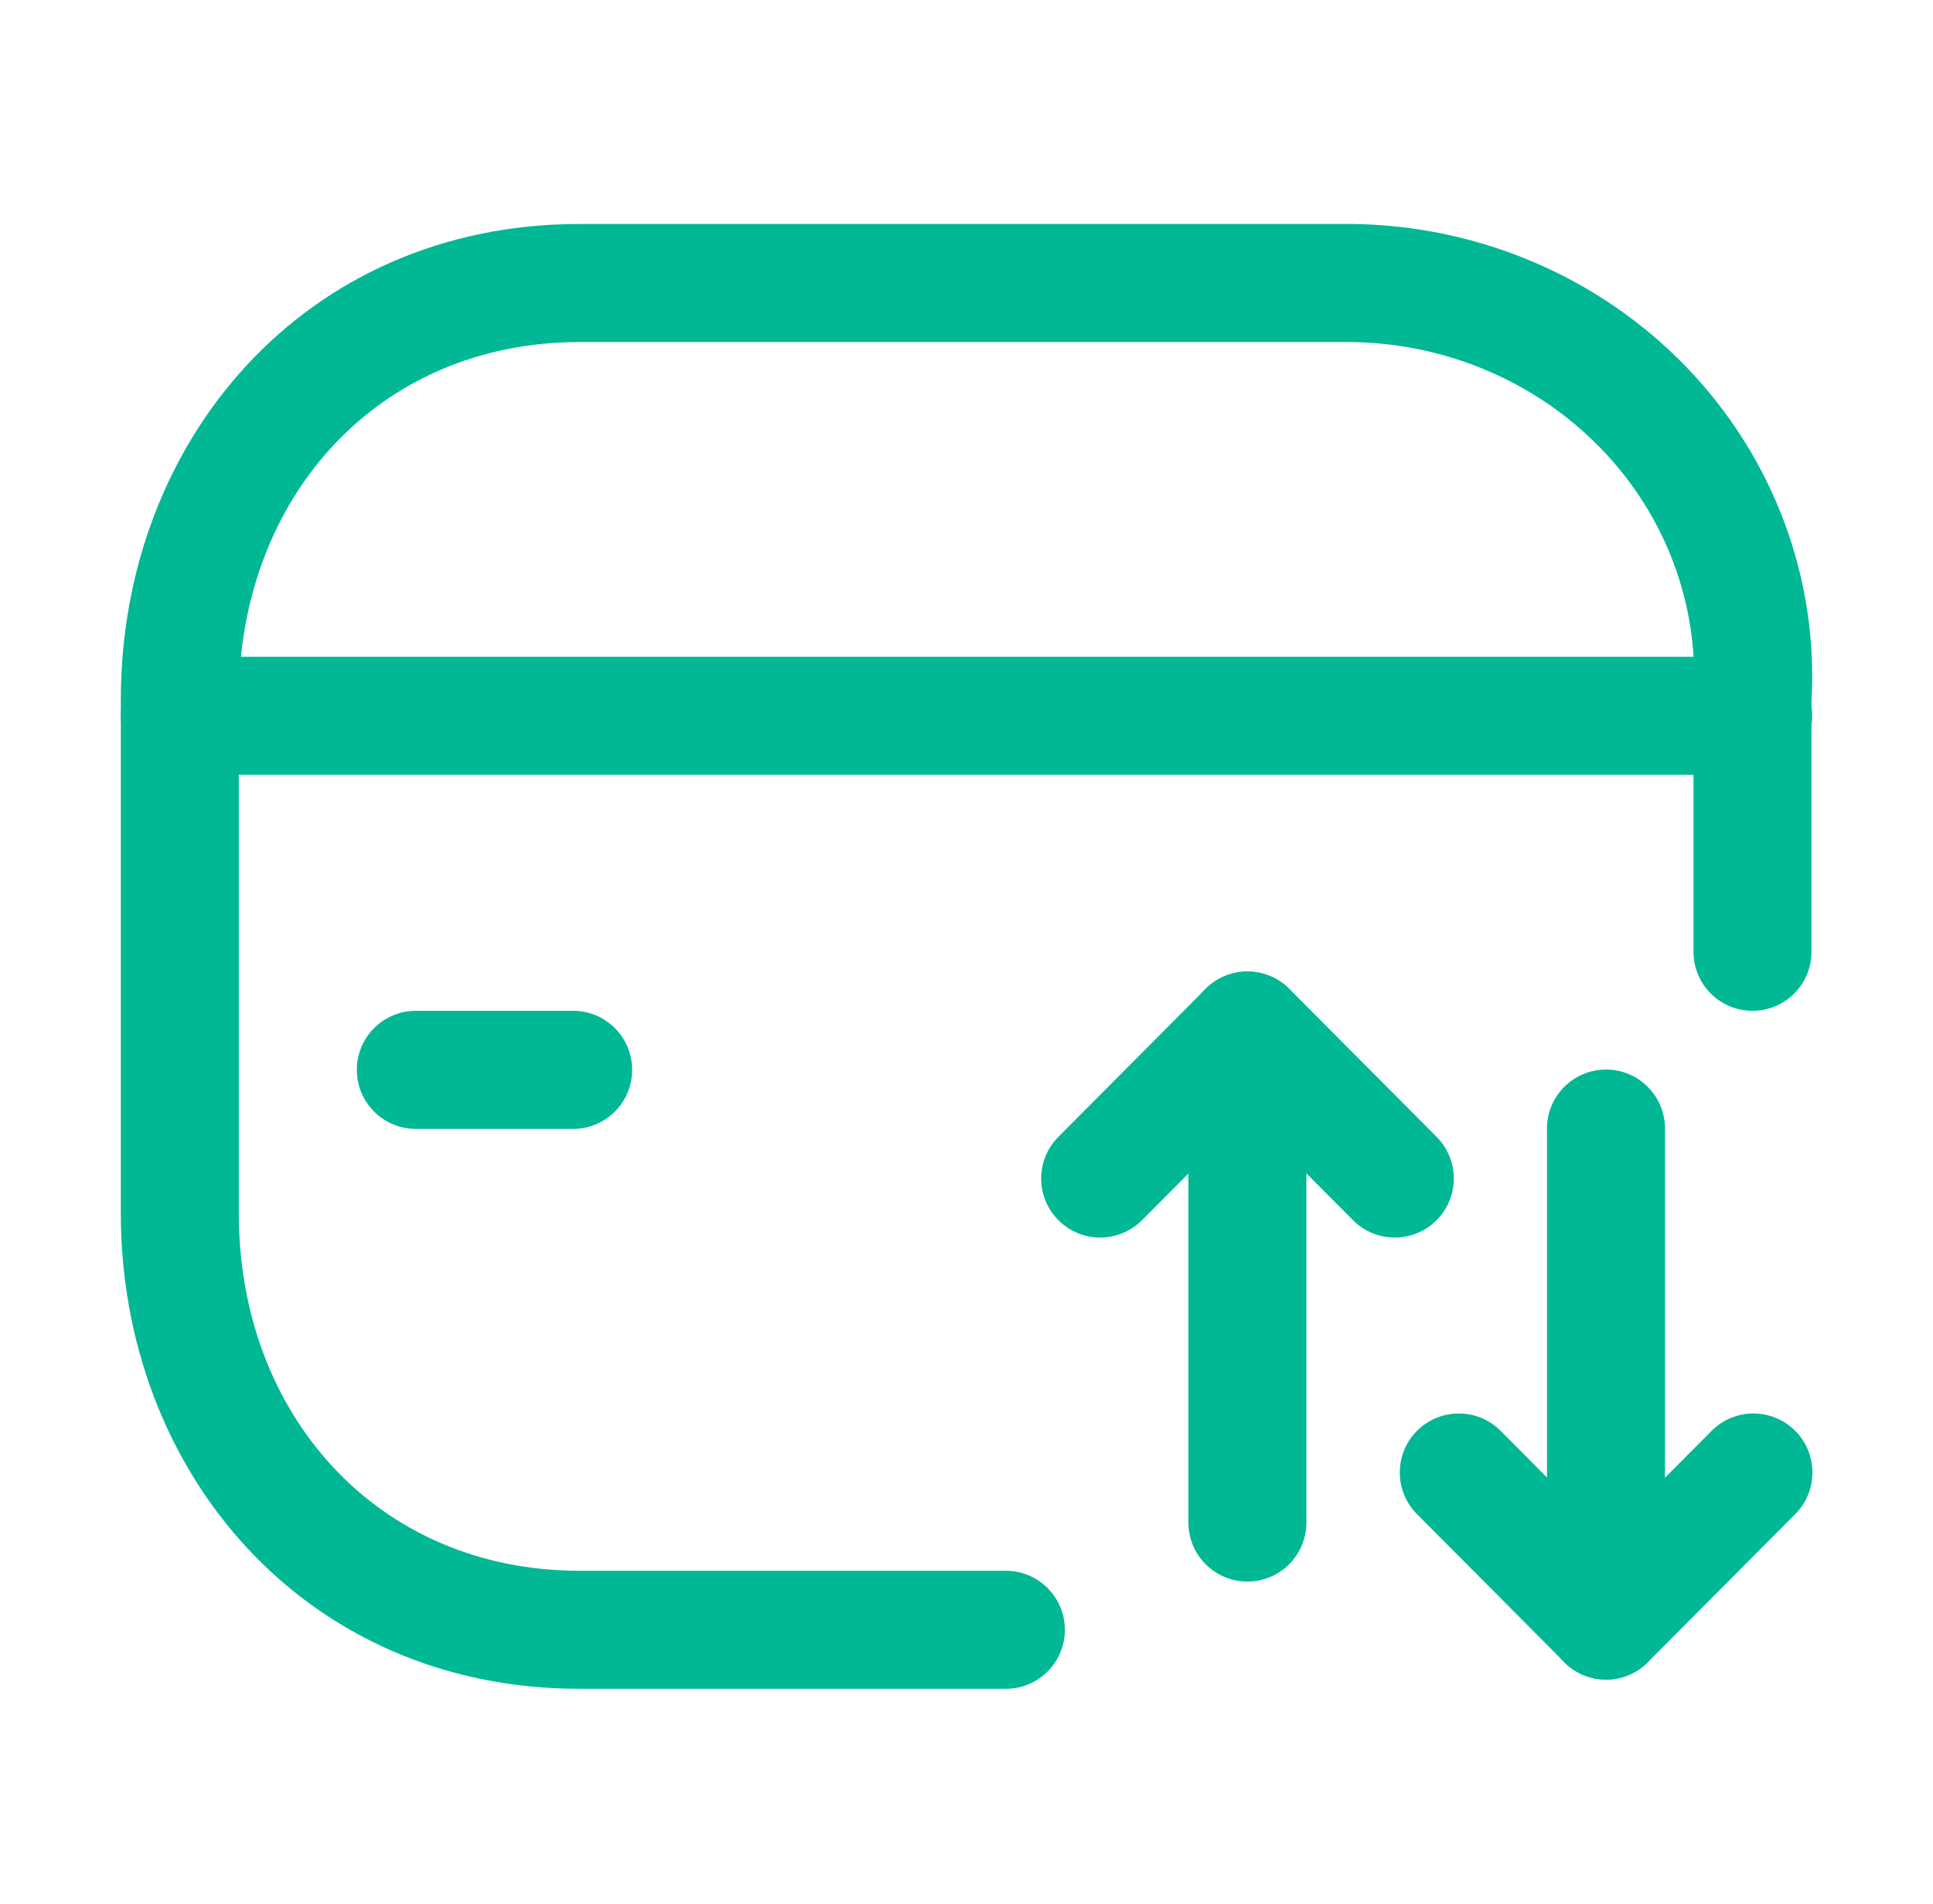
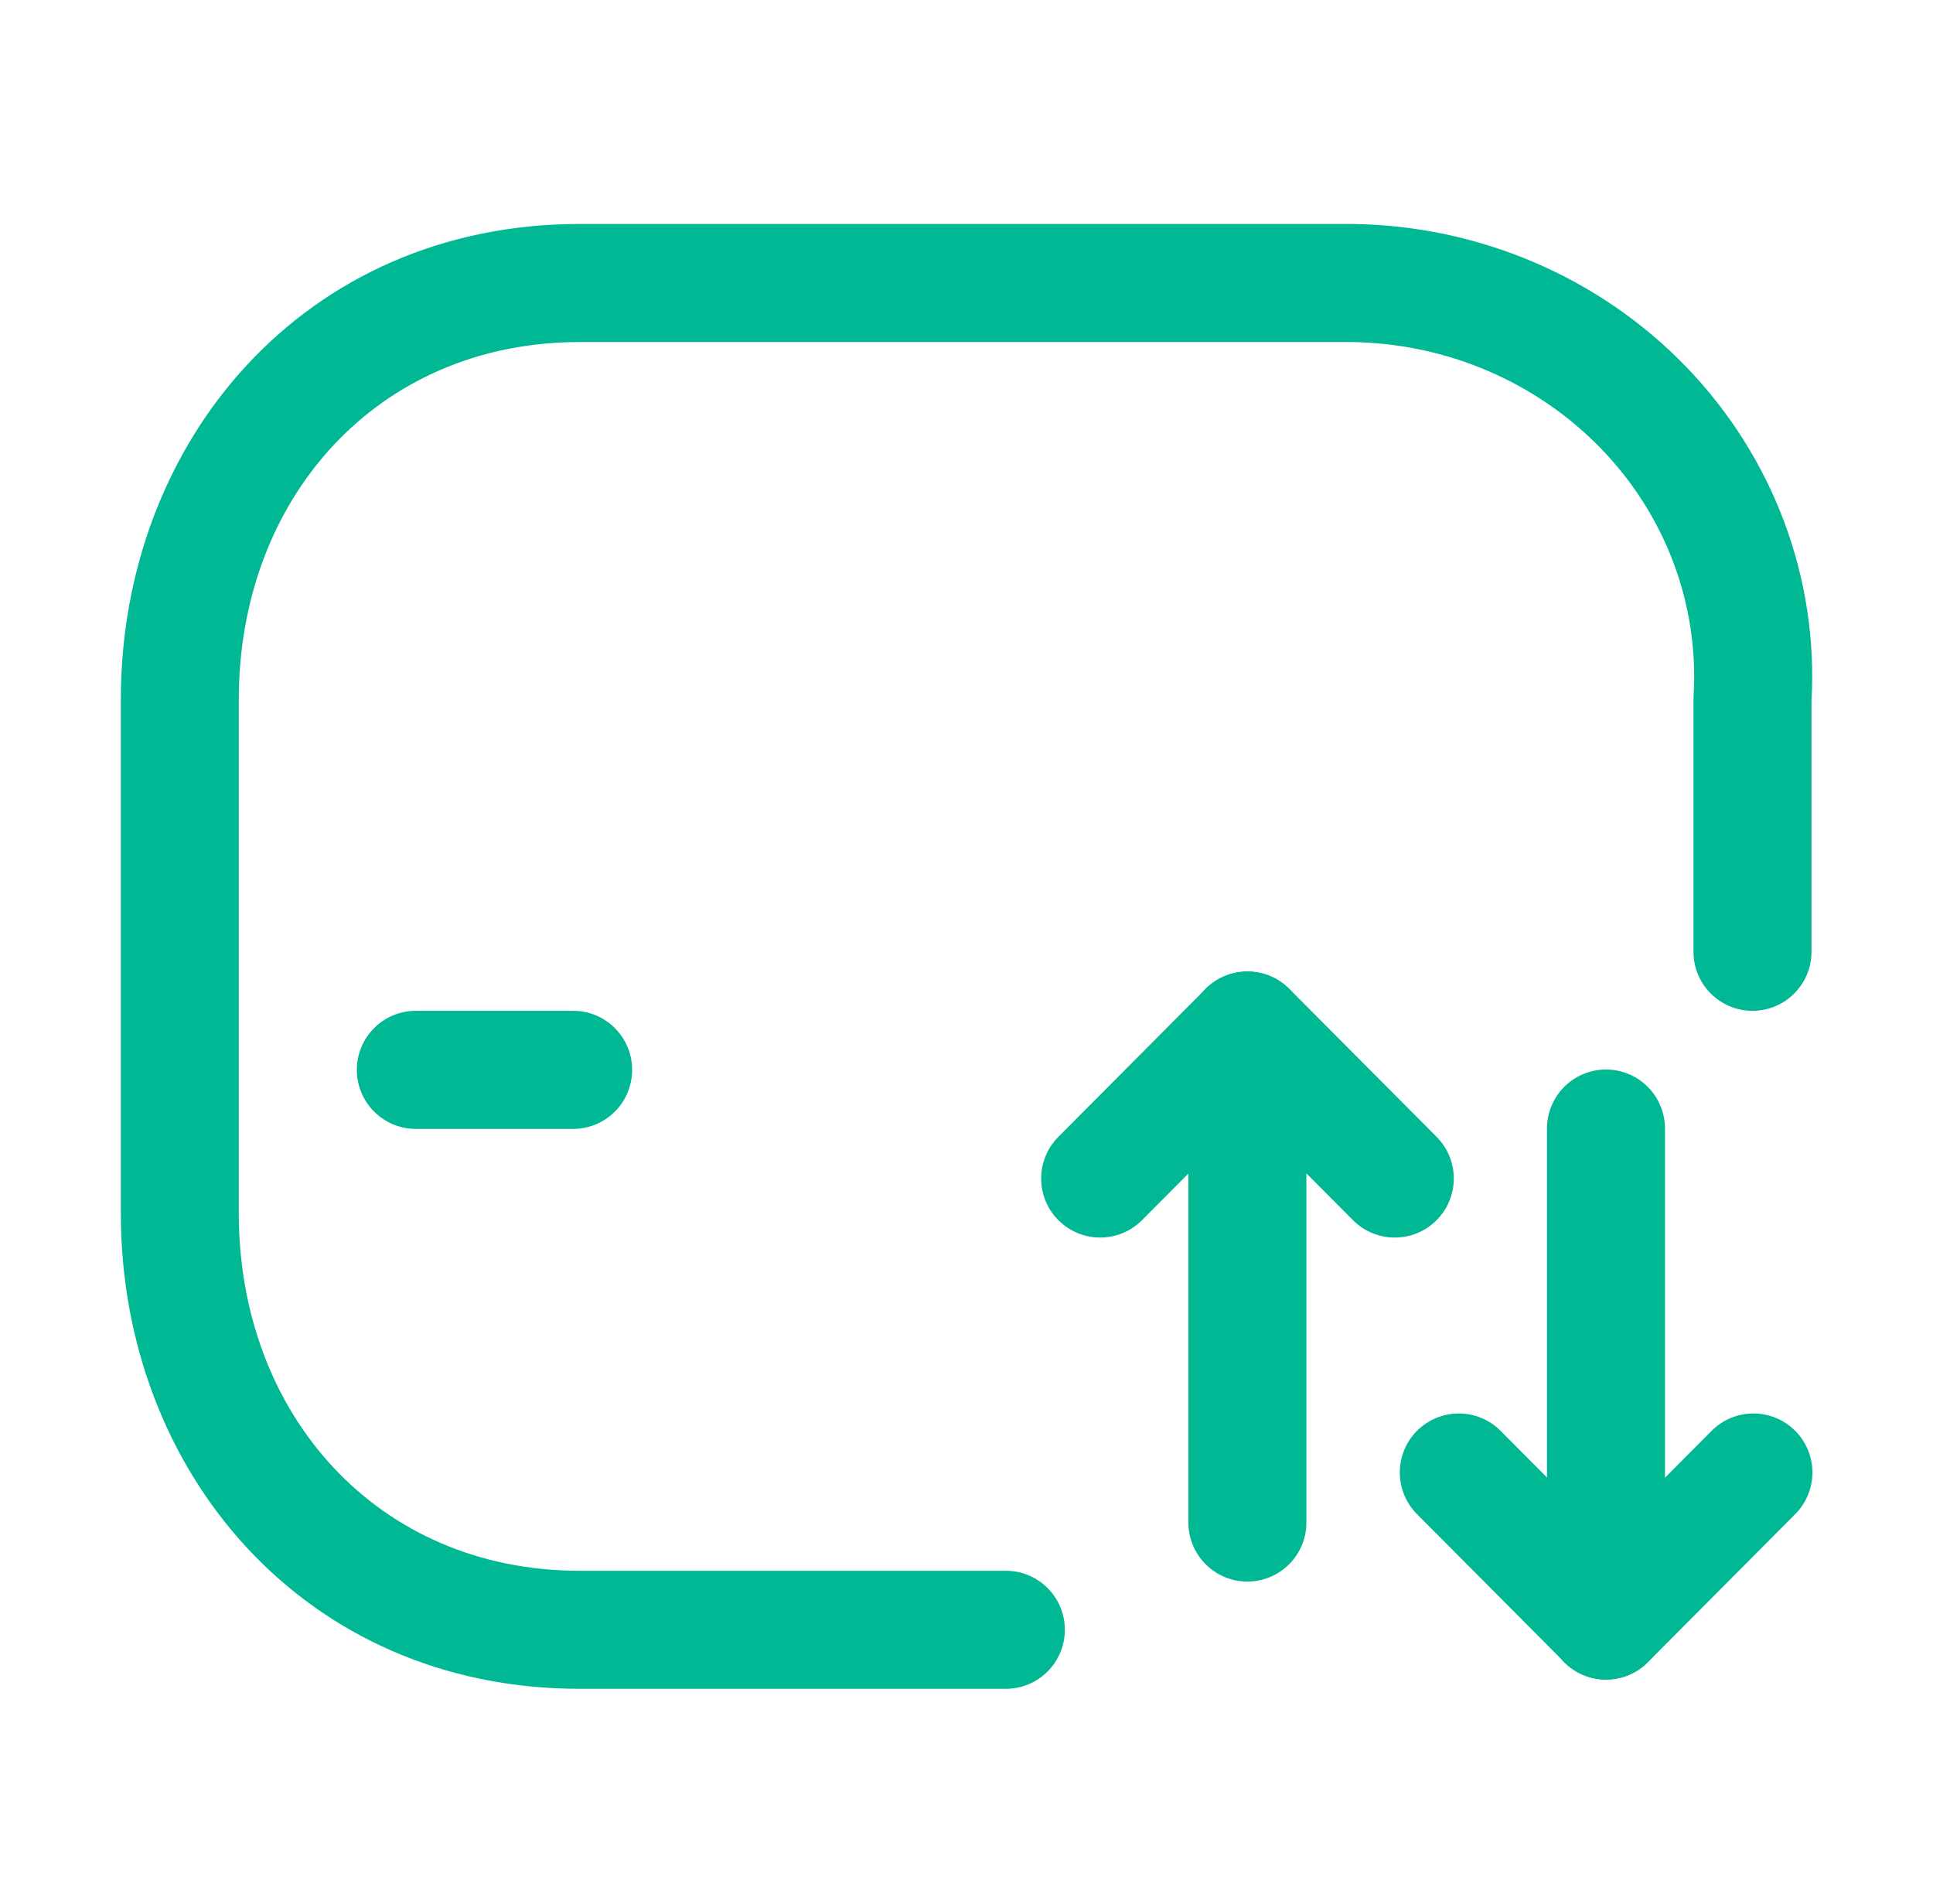
<svg xmlns="http://www.w3.org/2000/svg" width="65" height="64" viewBox="0 0 43 42" fill="none">
  <path fill-rule="evenodd" clip-rule="evenodd" d="M12.896 7.438C8.395 7.438 5.312 10.915 5.312 15.39V26.814C5.312 31.288 8.395 34.766 12.896 34.766H22.375C23.1 34.766 23.688 35.353 23.688 36.078C23.688 36.803 23.1 37.391 22.375 37.391H12.896C6.768 37.391 2.688 32.554 2.688 26.814V15.39C2.688 9.649 6.768 4.812 12.896 4.812H30.069C32.888 4.843 35.58 5.988 37.516 7.997C39.444 9.997 40.453 12.681 40.297 15.428V21C40.297 21.725 39.709 22.312 38.984 22.312C38.259 22.312 37.672 21.725 37.672 21V15.39C37.672 15.363 37.672 15.336 37.674 15.31C37.797 13.294 37.063 11.309 35.626 9.819C34.189 8.328 32.175 7.462 30.048 7.438H12.896Z" fill="#00B894" />
-   <path fill-rule="evenodd" clip-rule="evenodd" d="M2.688 15.75C2.688 15.025 3.275 14.438 4 14.438L39 14.438C39.725 14.438 40.312 15.025 40.312 15.75C40.312 16.475 39.725 17.062 39 17.062L4 17.062C3.275 17.062 2.688 16.475 2.688 15.75Z" fill="#00B894" />
  <path fill-rule="evenodd" clip-rule="evenodd" d="M7.938 23.625C7.938 22.9 8.525 22.312 9.25 22.312H12.75C13.475 22.312 14.062 22.9 14.062 23.625C14.062 24.35 13.475 24.938 12.75 24.938H9.25C8.525 24.938 7.938 24.35 7.938 23.625Z" fill="#00B894" />
  <path fill-rule="evenodd" clip-rule="evenodd" d="M35.726 23.618C36.45 23.618 37.038 24.206 37.038 24.931V35.874C37.038 36.599 36.45 37.187 35.726 37.187C35.001 37.187 34.413 36.599 34.413 35.874V24.931C34.413 24.206 35.001 23.618 35.726 23.618Z" fill="#00B894" />
  <path fill-rule="evenodd" clip-rule="evenodd" d="M31.525 31.65C32.039 31.139 32.87 31.14 33.381 31.654L35.728 34.012L38.075 31.654C38.586 31.14 39.417 31.139 39.931 31.65C40.445 32.161 40.447 32.992 39.935 33.506L36.658 36.798C36.412 37.046 36.077 37.185 35.728 37.185C35.379 37.185 35.044 37.046 34.798 36.798L31.521 33.506C31.01 32.992 31.012 32.161 31.525 31.65Z" fill="#00B894" />
  <path fill-rule="evenodd" clip-rule="evenodd" d="M27.748 21.438C28.473 21.438 29.061 22.025 29.061 22.75V33.693C29.061 34.418 28.473 35.006 27.748 35.006C27.023 35.006 26.436 34.418 26.436 33.693V22.75C26.436 22.025 27.023 21.438 27.748 21.438Z" fill="#00B894" />
  <path fill-rule="evenodd" clip-rule="evenodd" d="M27.751 21.438C28.1 21.438 28.434 21.577 28.681 21.824L31.958 25.116C32.469 25.63 32.467 26.461 31.953 26.972C31.44 27.484 30.609 27.482 30.097 26.968L27.751 24.61L25.404 26.968C24.892 27.482 24.061 27.484 23.548 26.972C23.034 26.461 23.032 25.63 23.543 25.116L26.82 21.824C27.067 21.577 27.401 21.438 27.751 21.438Z" fill="#00B894" />
</svg>